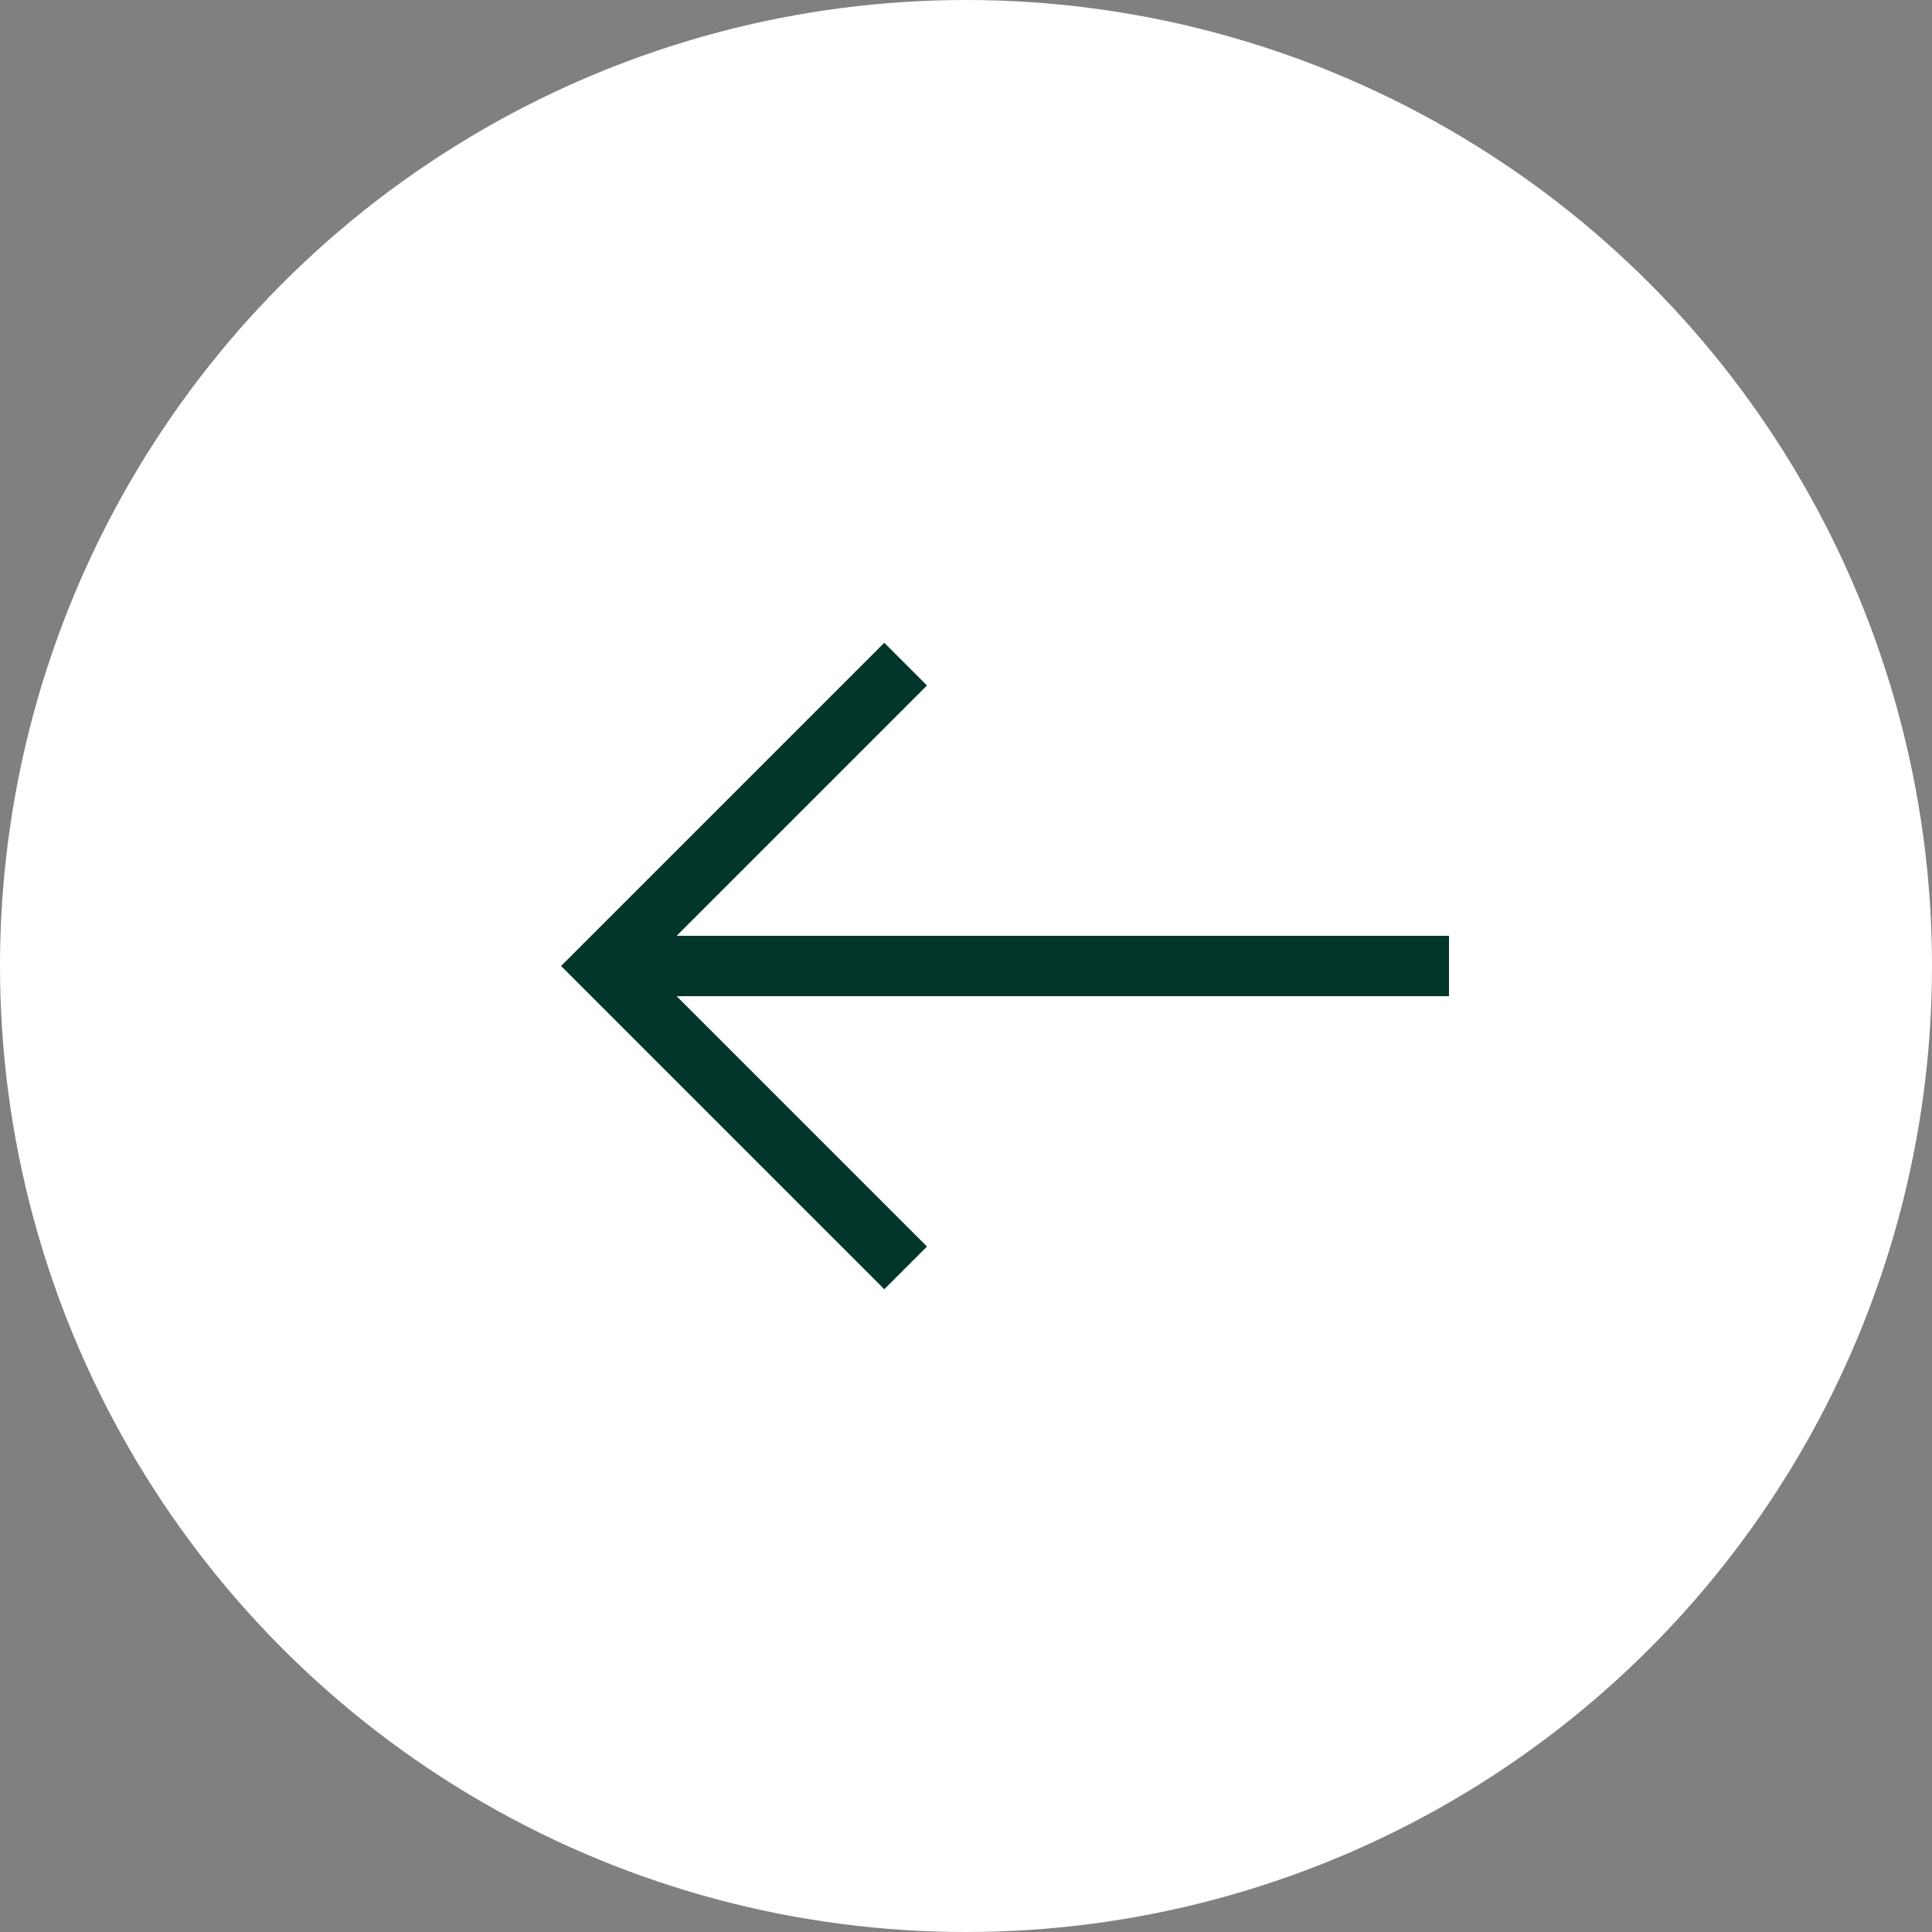
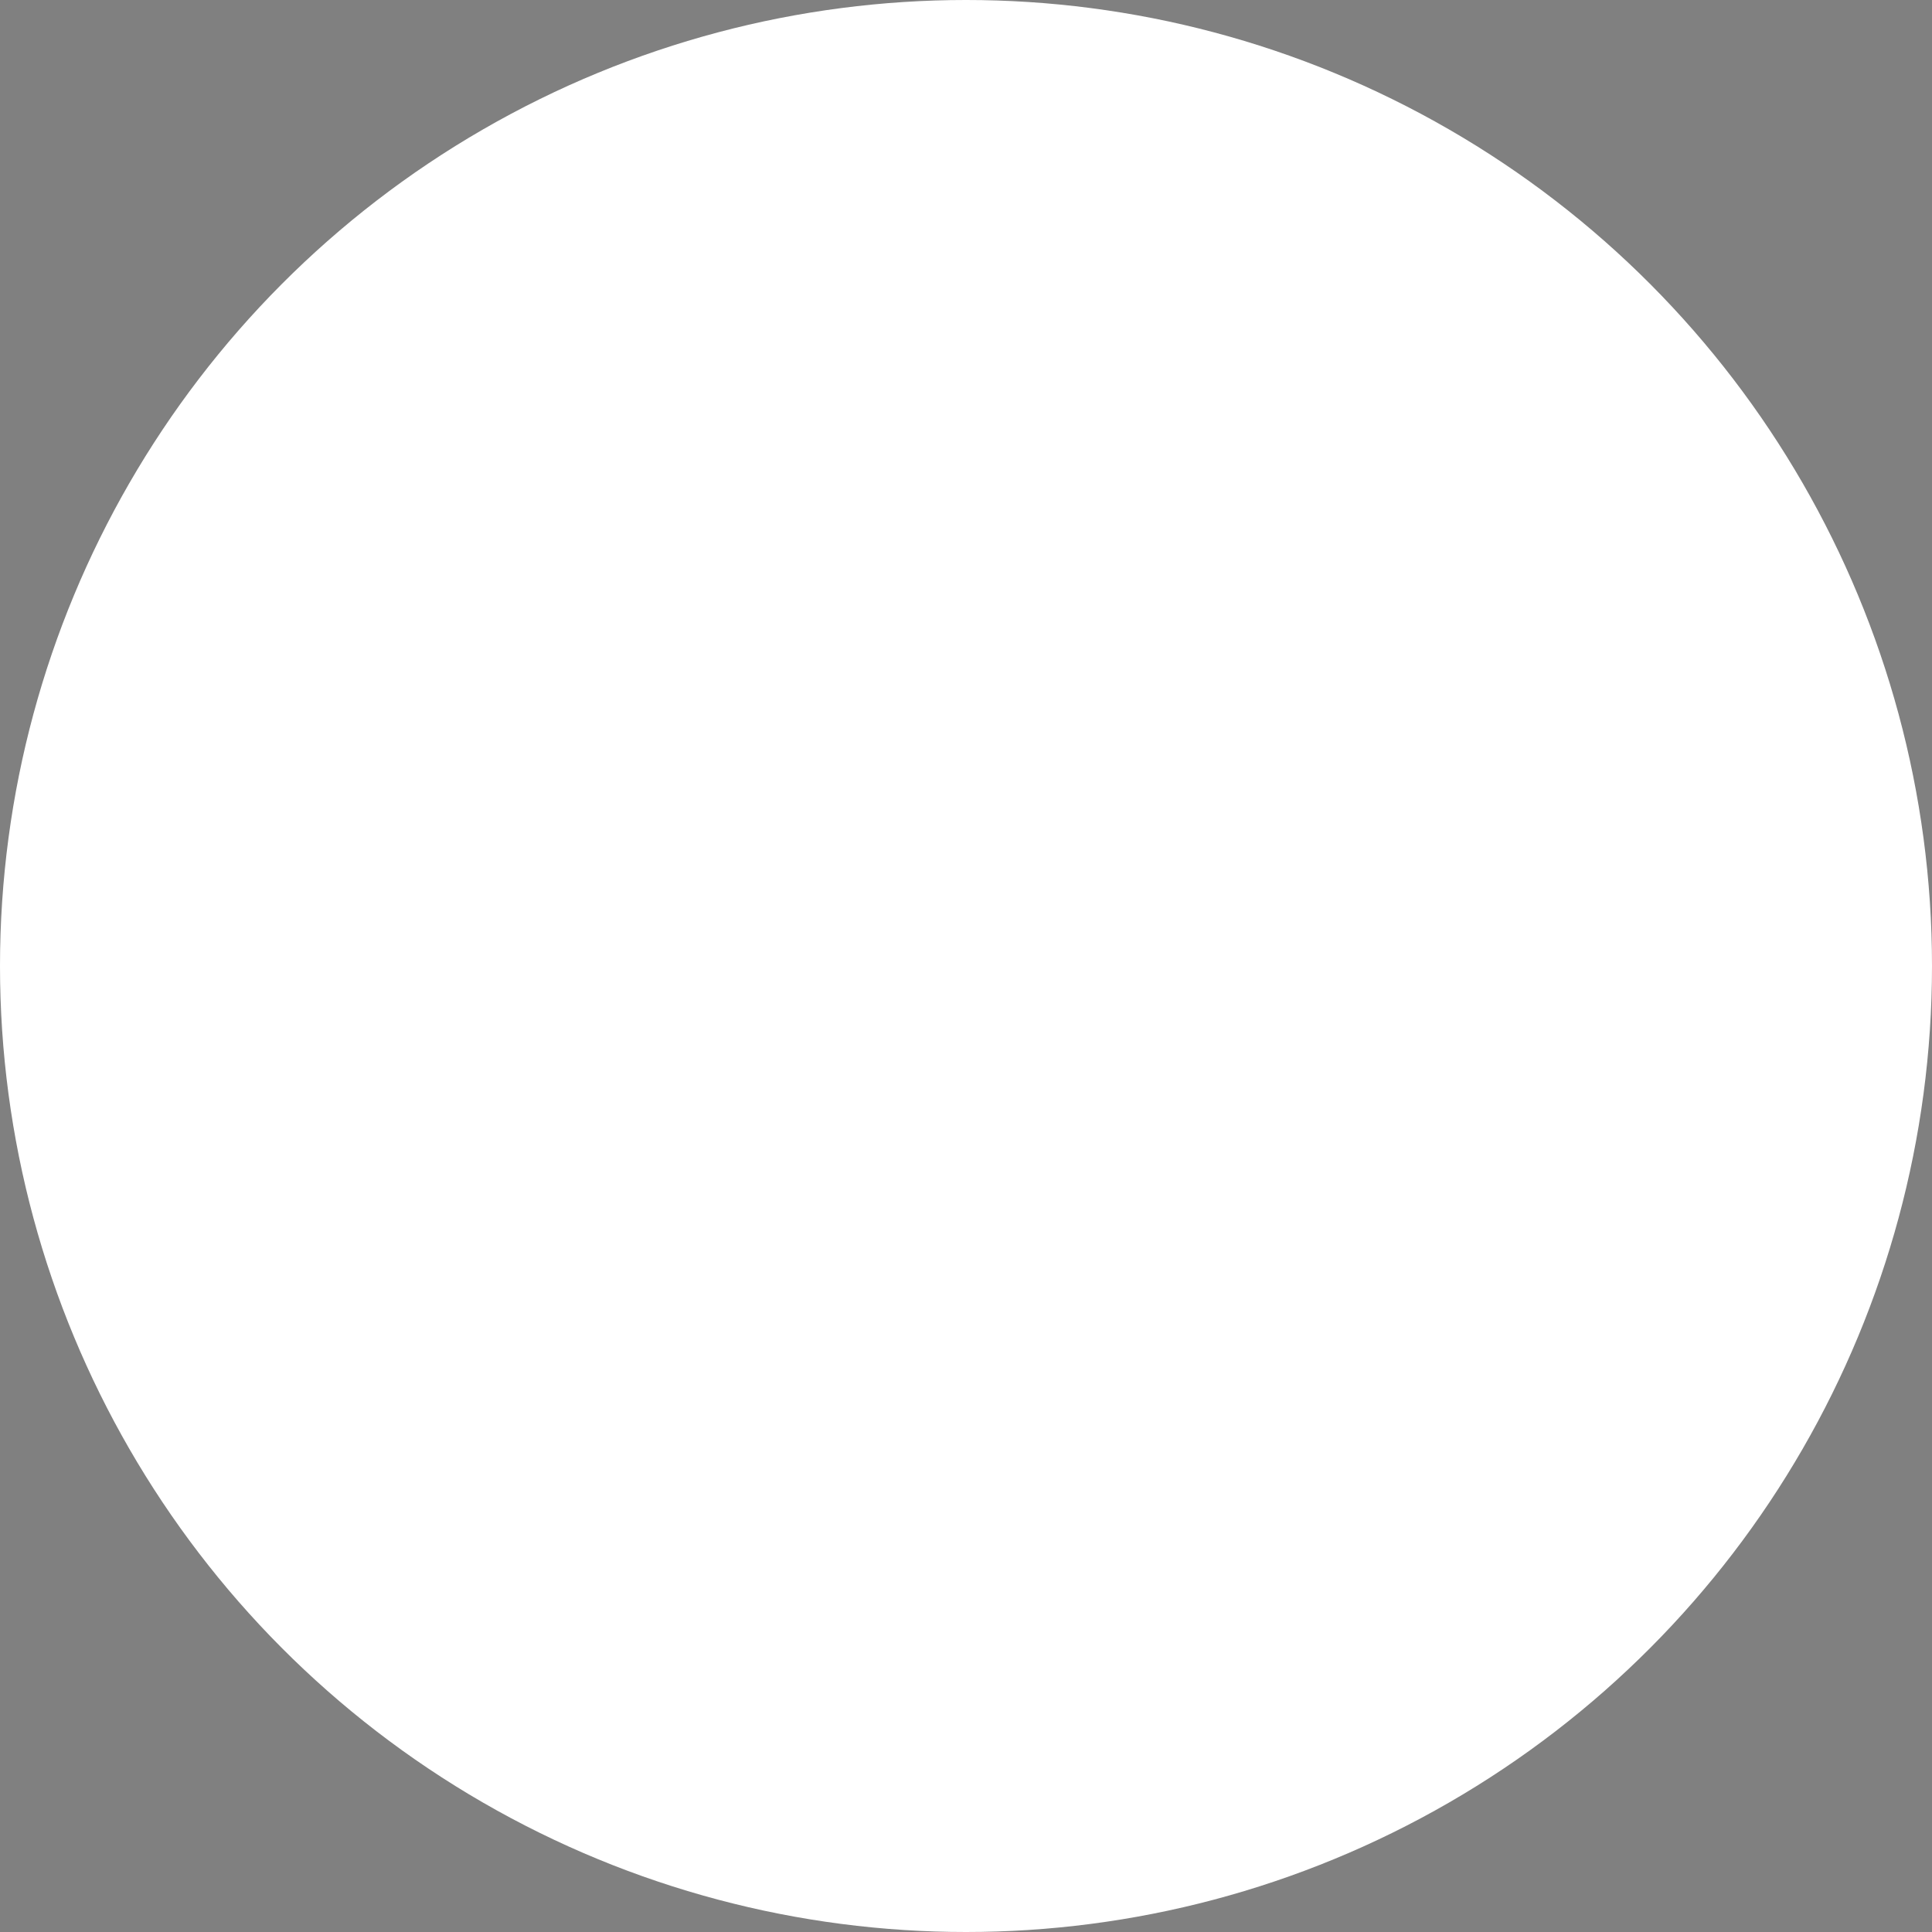
<svg xmlns="http://www.w3.org/2000/svg" width="32" height="32" viewBox="0 0 32 32" fill="none">
  <rect x="0" y="0" width="32" height="32" fill="#808080" stroke="none" />
  <circle cx="16" cy="16" r="16" transform="rotate(-180 16 16)" fill="white" />
-   <path d="M15 21L10 16L15 11" stroke="#02362A" />
-   <path d="M10 16L24 16" stroke="#02362A" />
</svg>